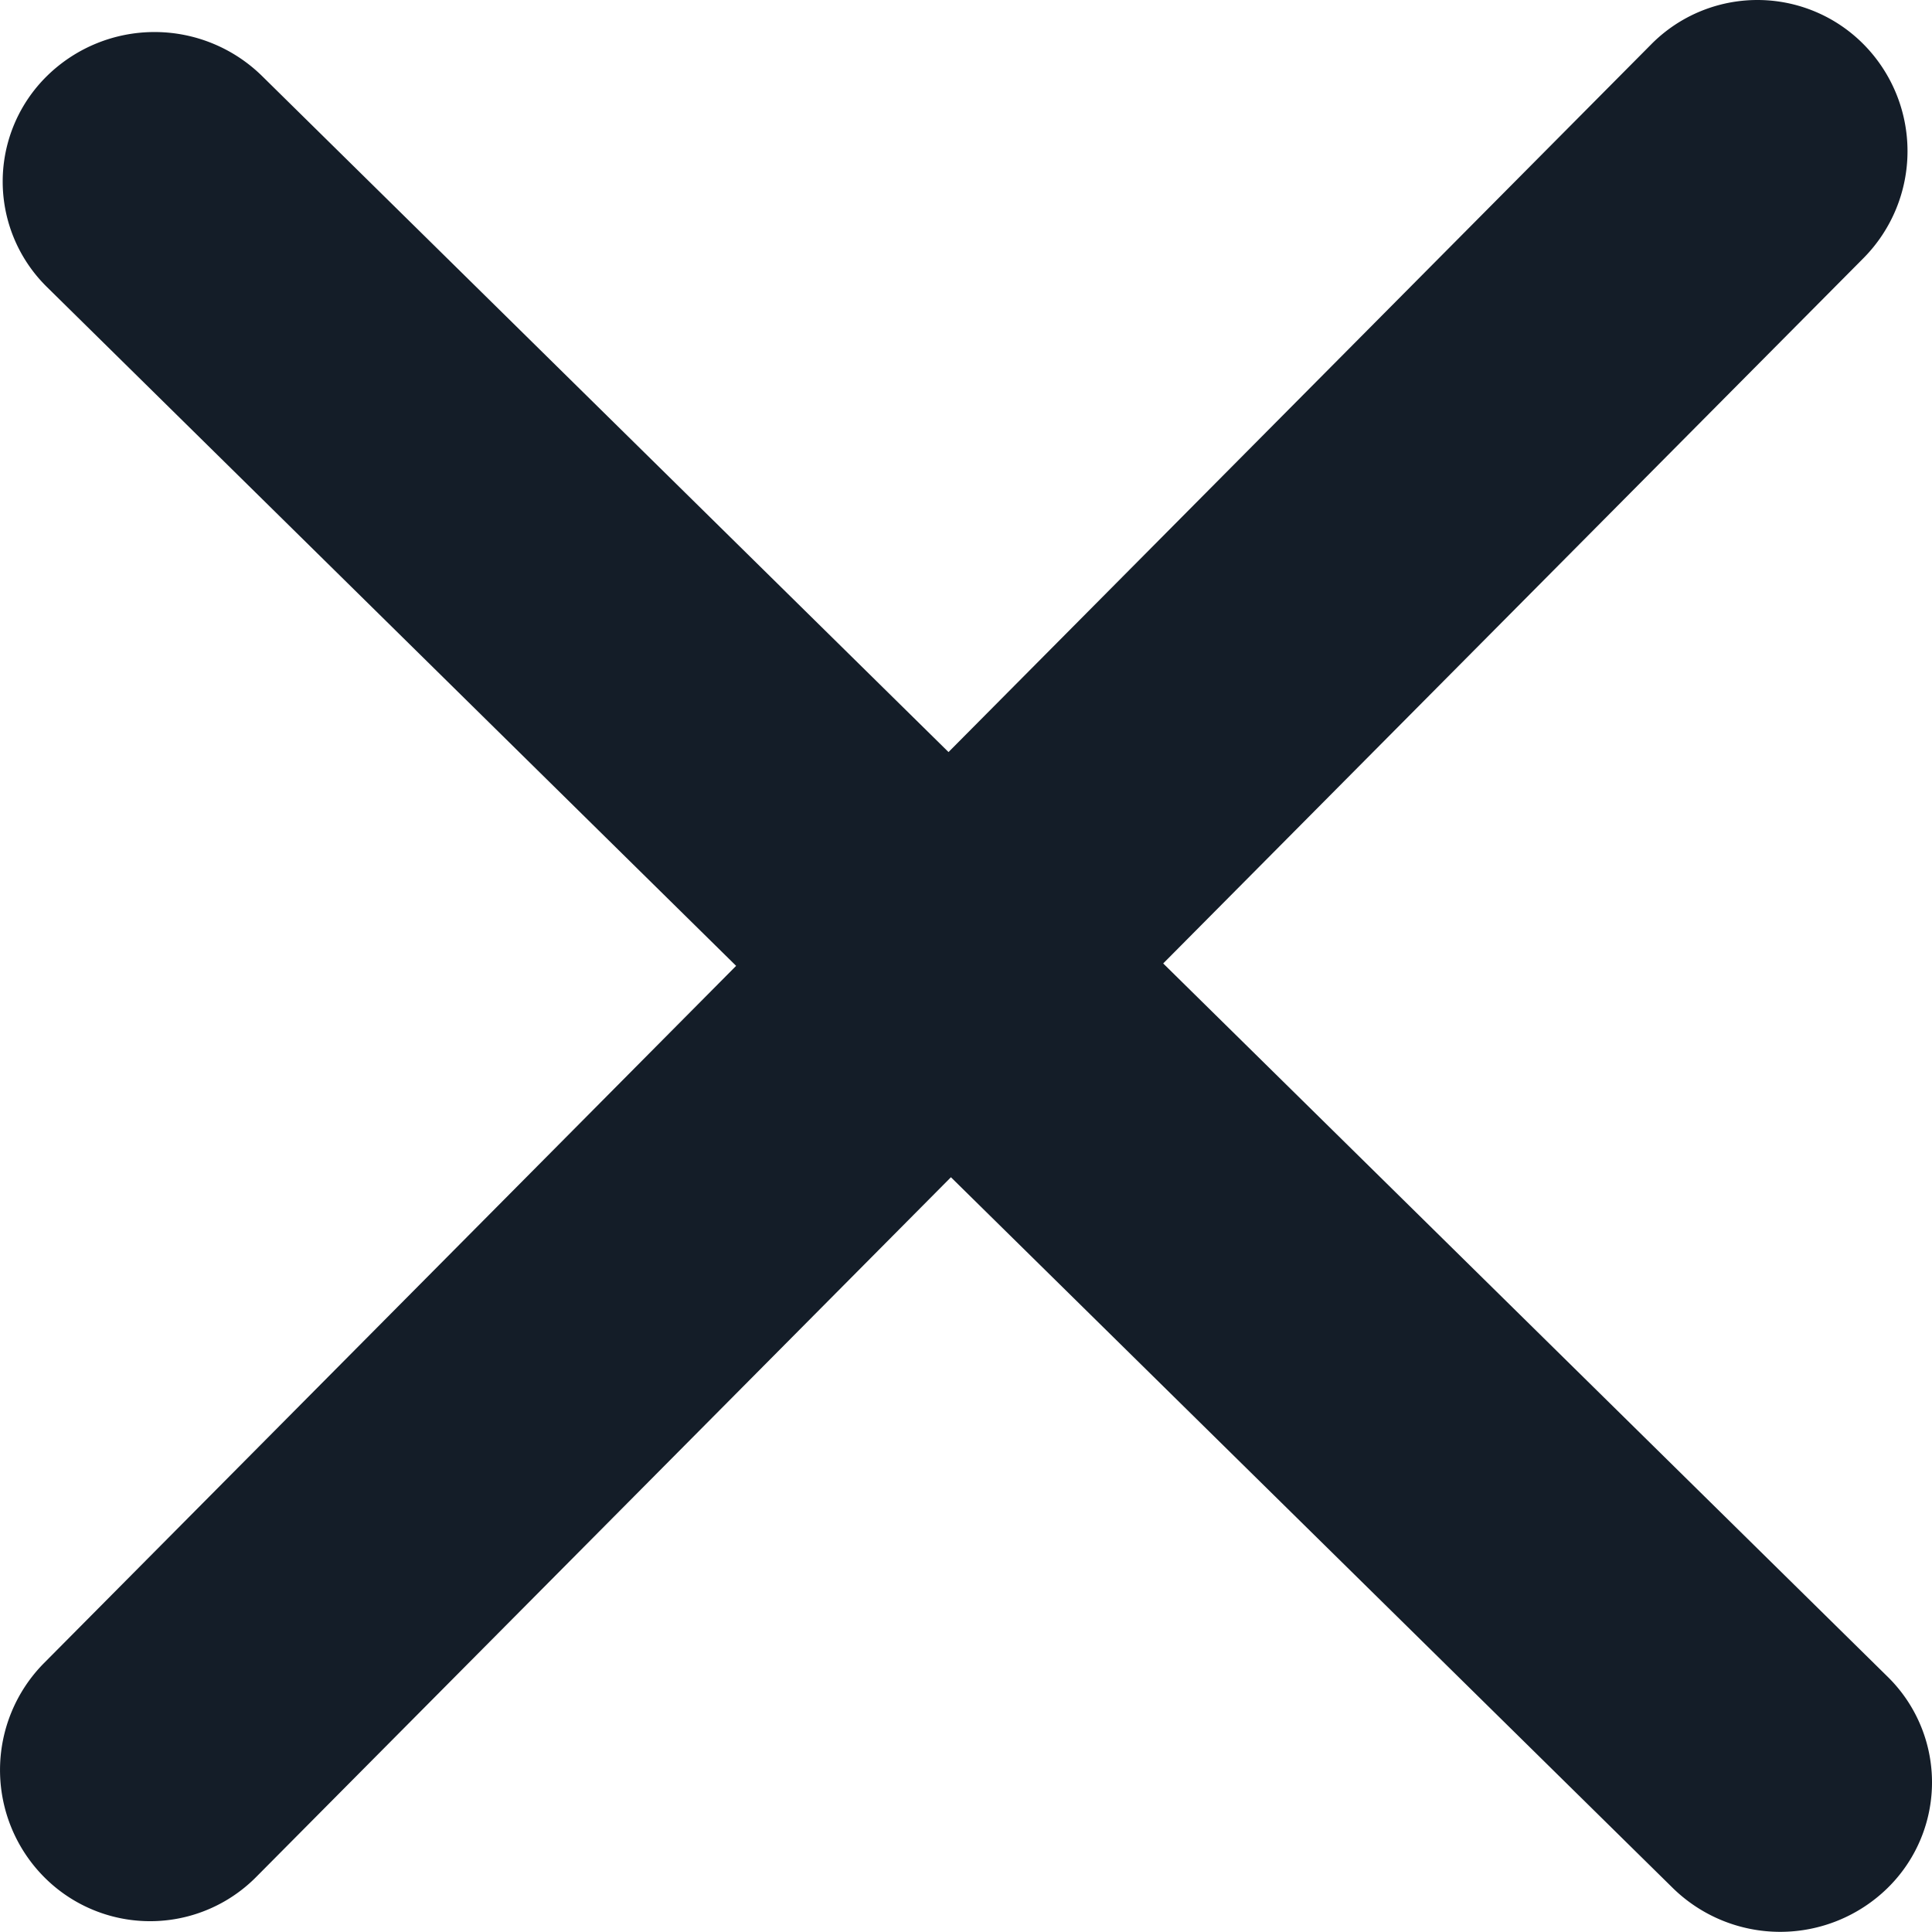
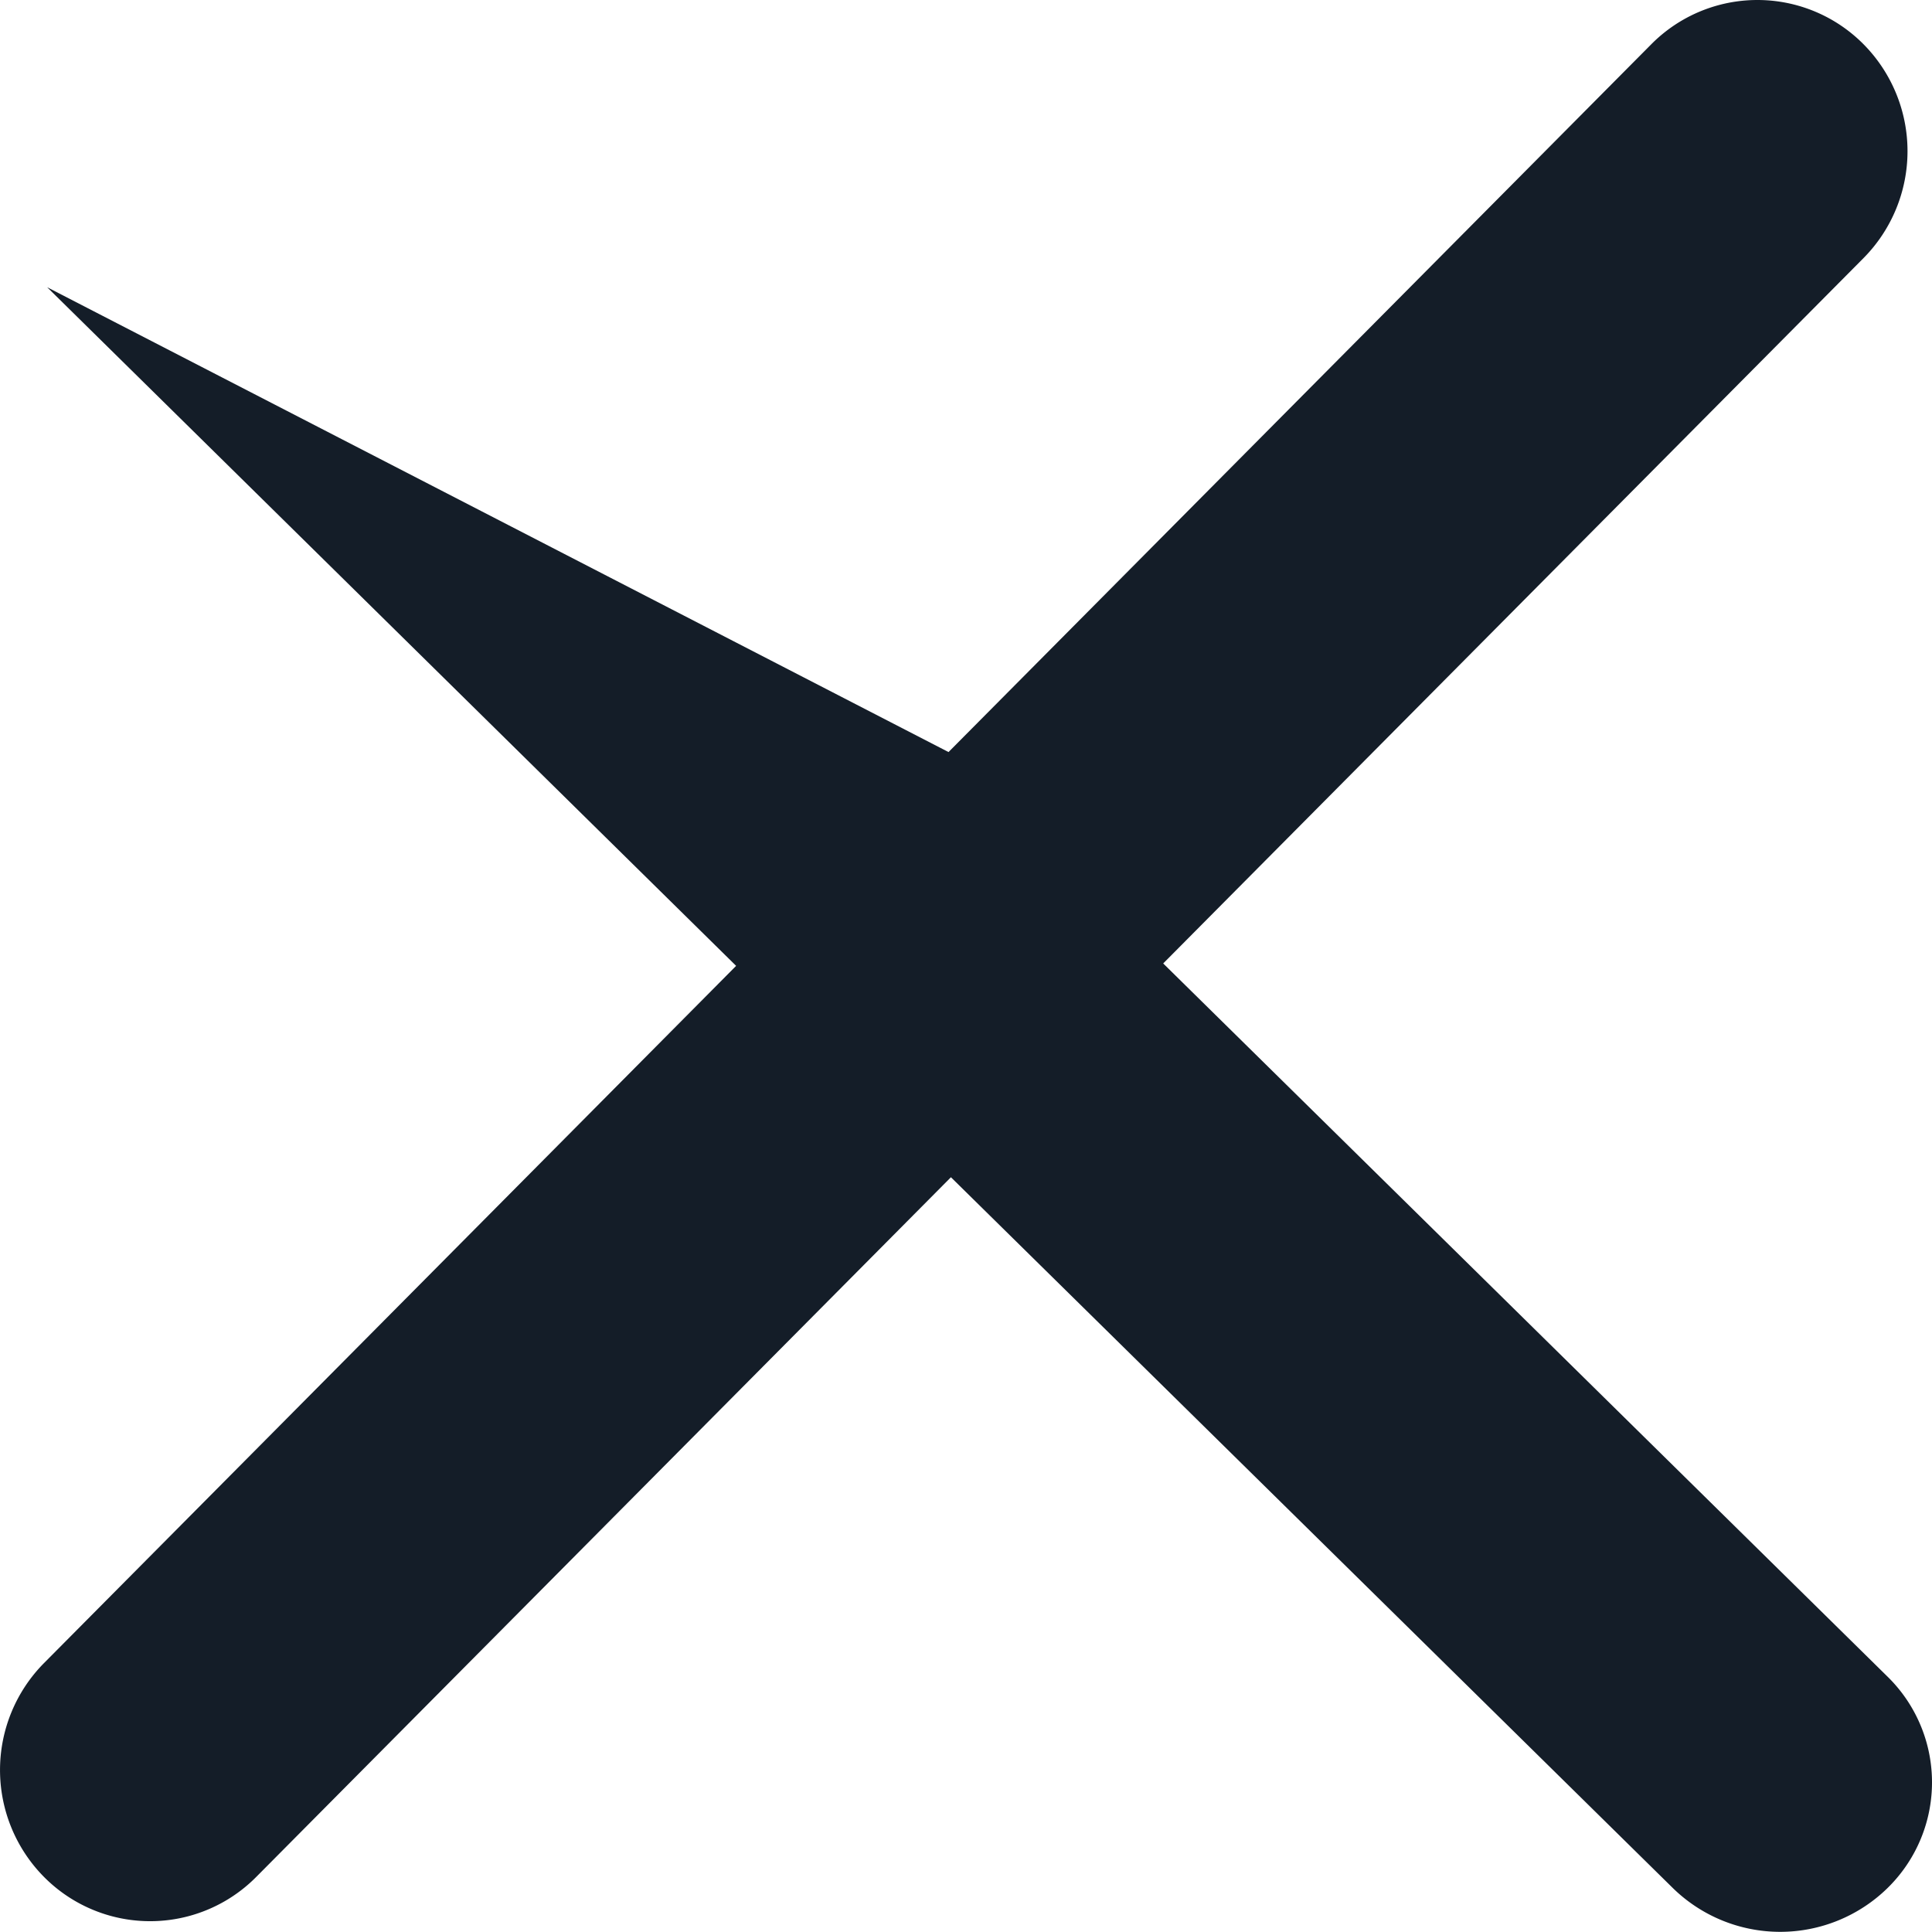
<svg xmlns="http://www.w3.org/2000/svg" viewBox="0 0 48.011 48.007">
  <defs>
    <style>
      .cls-1 {
        fill: #141d28;
        fill-rule: evenodd;
      }
    </style>
  </defs>
-   <path id="menu-icon-close" class="cls-1" d="M28.885,23.922l18,17.723a3.675,3.675,0,0,1,0,5.254,3.814,3.814,0,0,1-5.335,0L23.61,29.235,6.347,46.622a3.711,3.711,0,0,1-5.275,0,3.776,3.776,0,0,1,0-5.313l17.2-17.327L1.151,7.118a3.675,3.675,0,0,1,0-5.254,3.814,3.814,0,0,1,5.335,0L23.55,18.669,41.014,1.08a3.712,3.712,0,0,1,5.275,0,3.776,3.776,0,0,1,0,5.313Z" transform="translate(0.021 0.02)" />
+   <path id="menu-icon-close" class="cls-1" d="M28.885,23.922l18,17.723a3.675,3.675,0,0,1,0,5.254,3.814,3.814,0,0,1-5.335,0L23.61,29.235,6.347,46.622a3.711,3.711,0,0,1-5.275,0,3.776,3.776,0,0,1,0-5.313l17.2-17.327L1.151,7.118L23.55,18.669,41.014,1.08a3.712,3.712,0,0,1,5.275,0,3.776,3.776,0,0,1,0,5.313Z" transform="translate(0.021 0.02)" />
</svg>